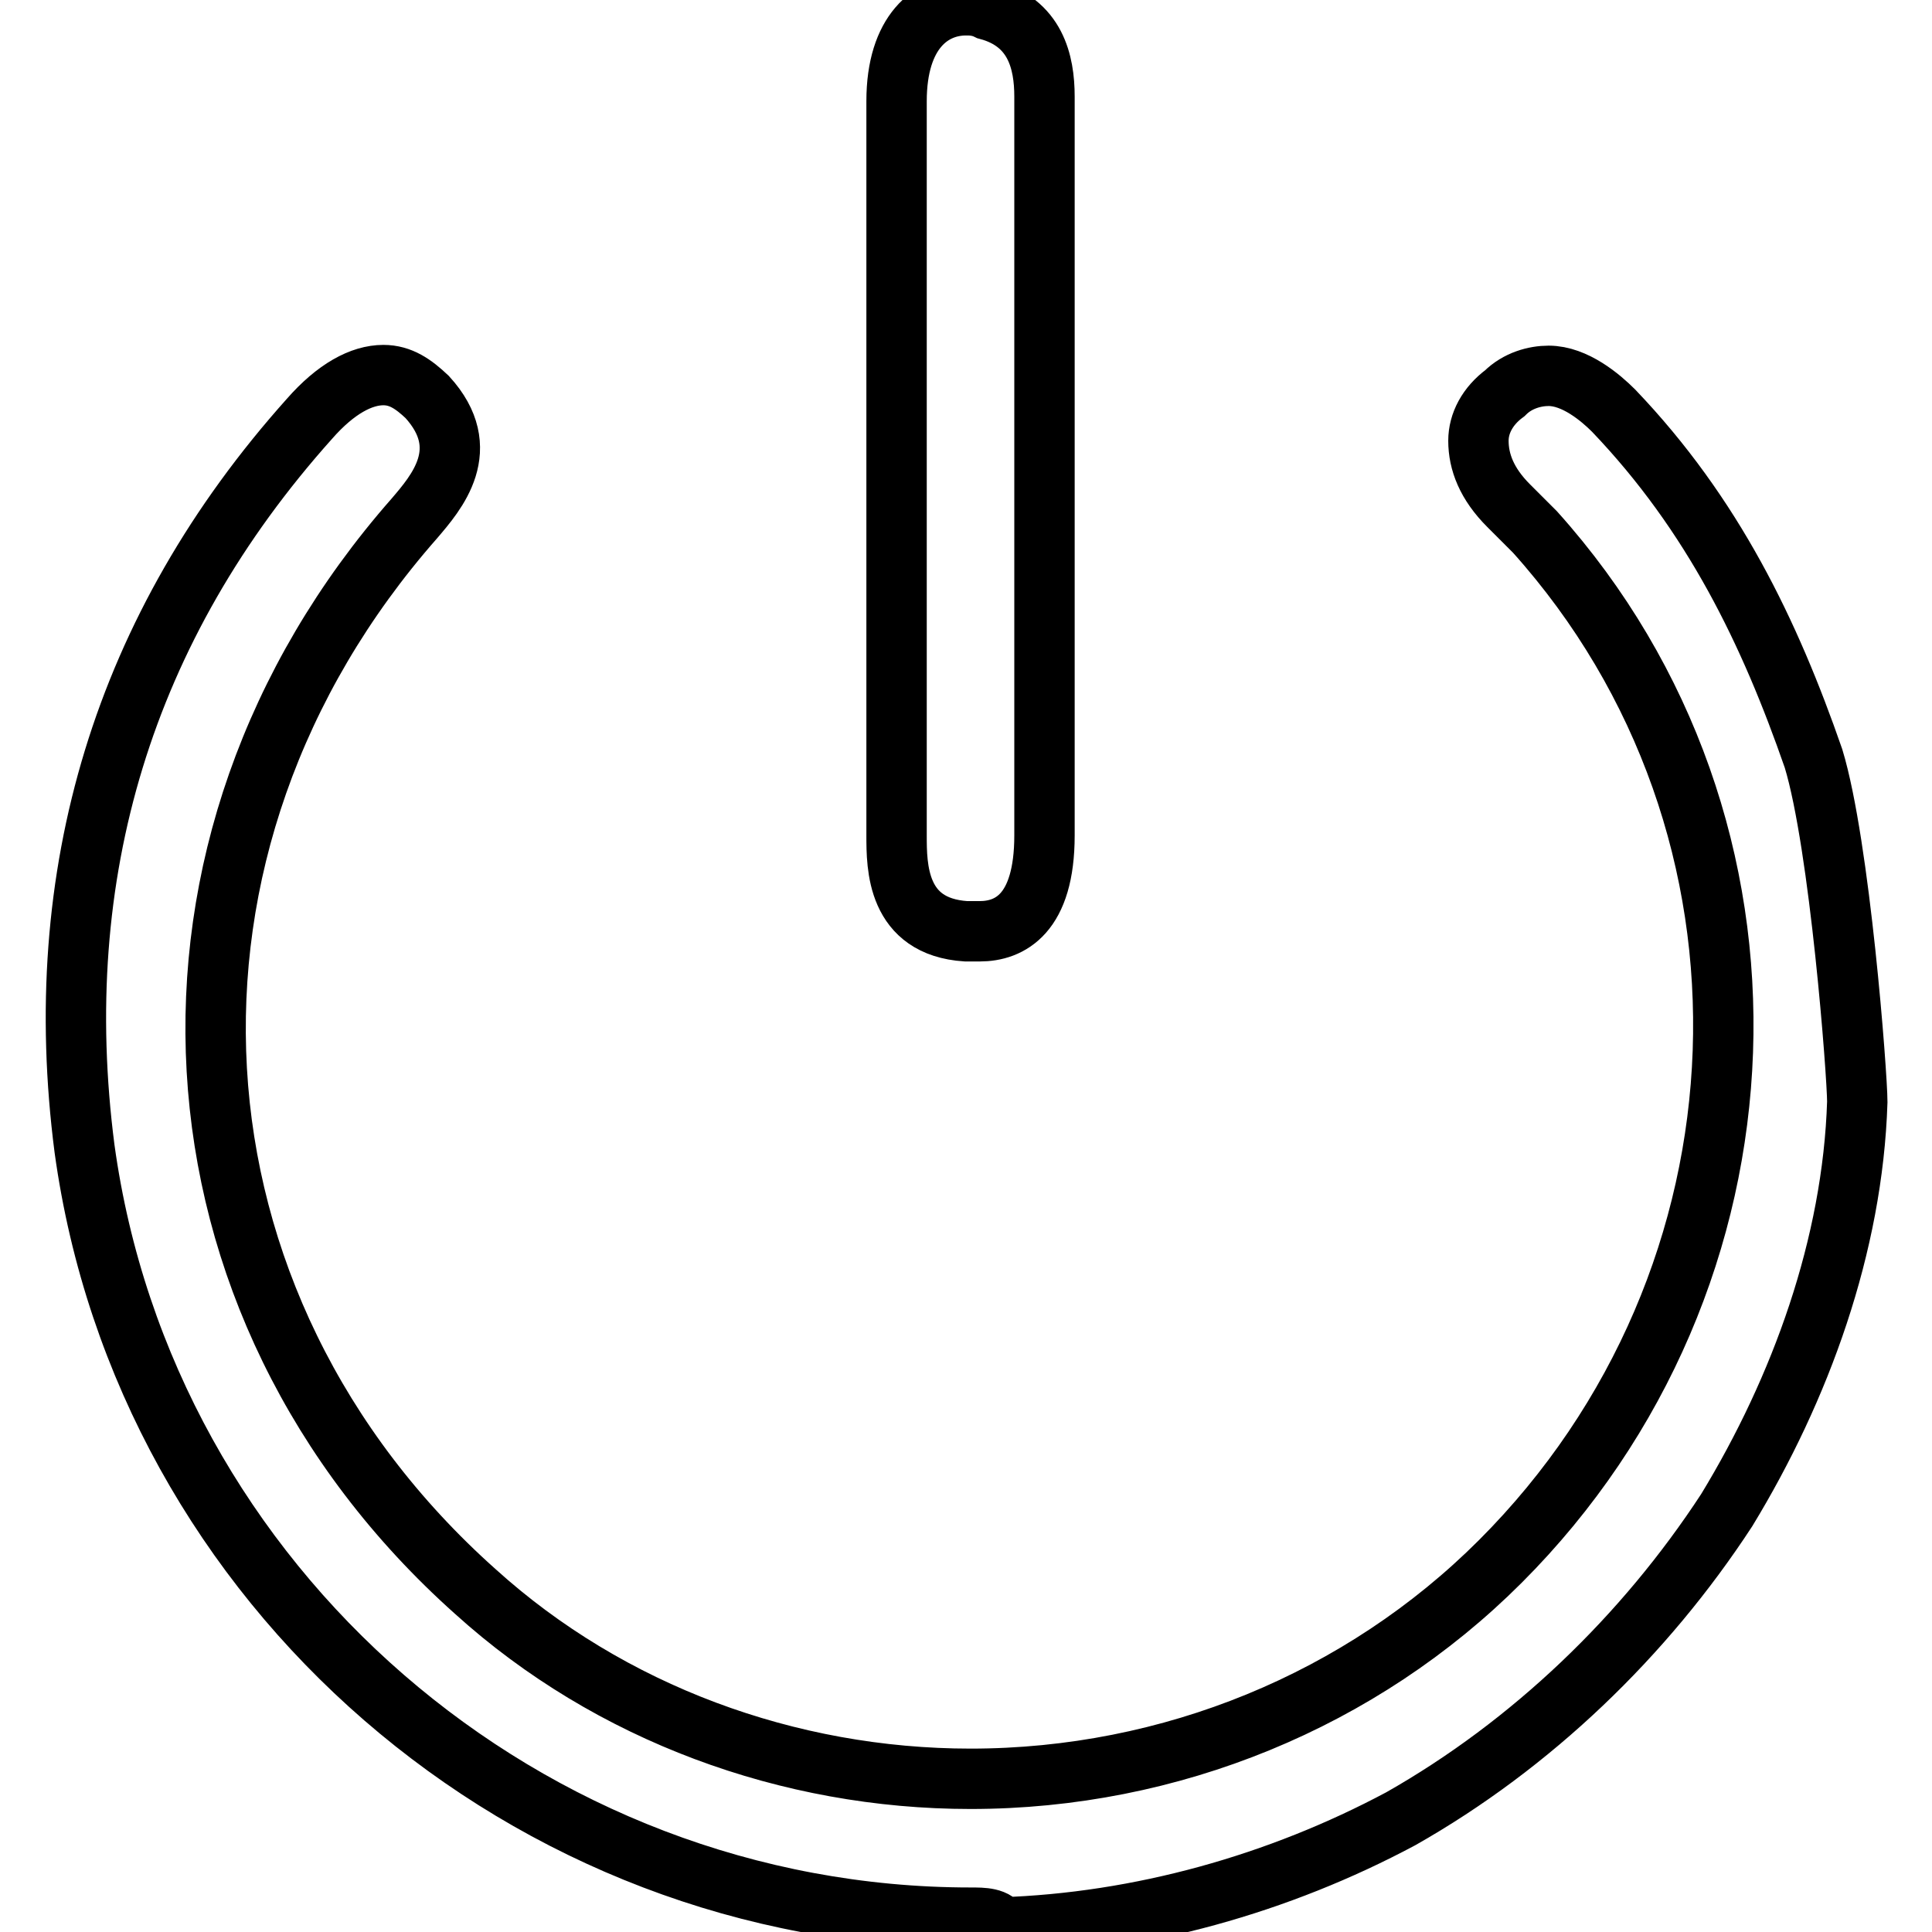
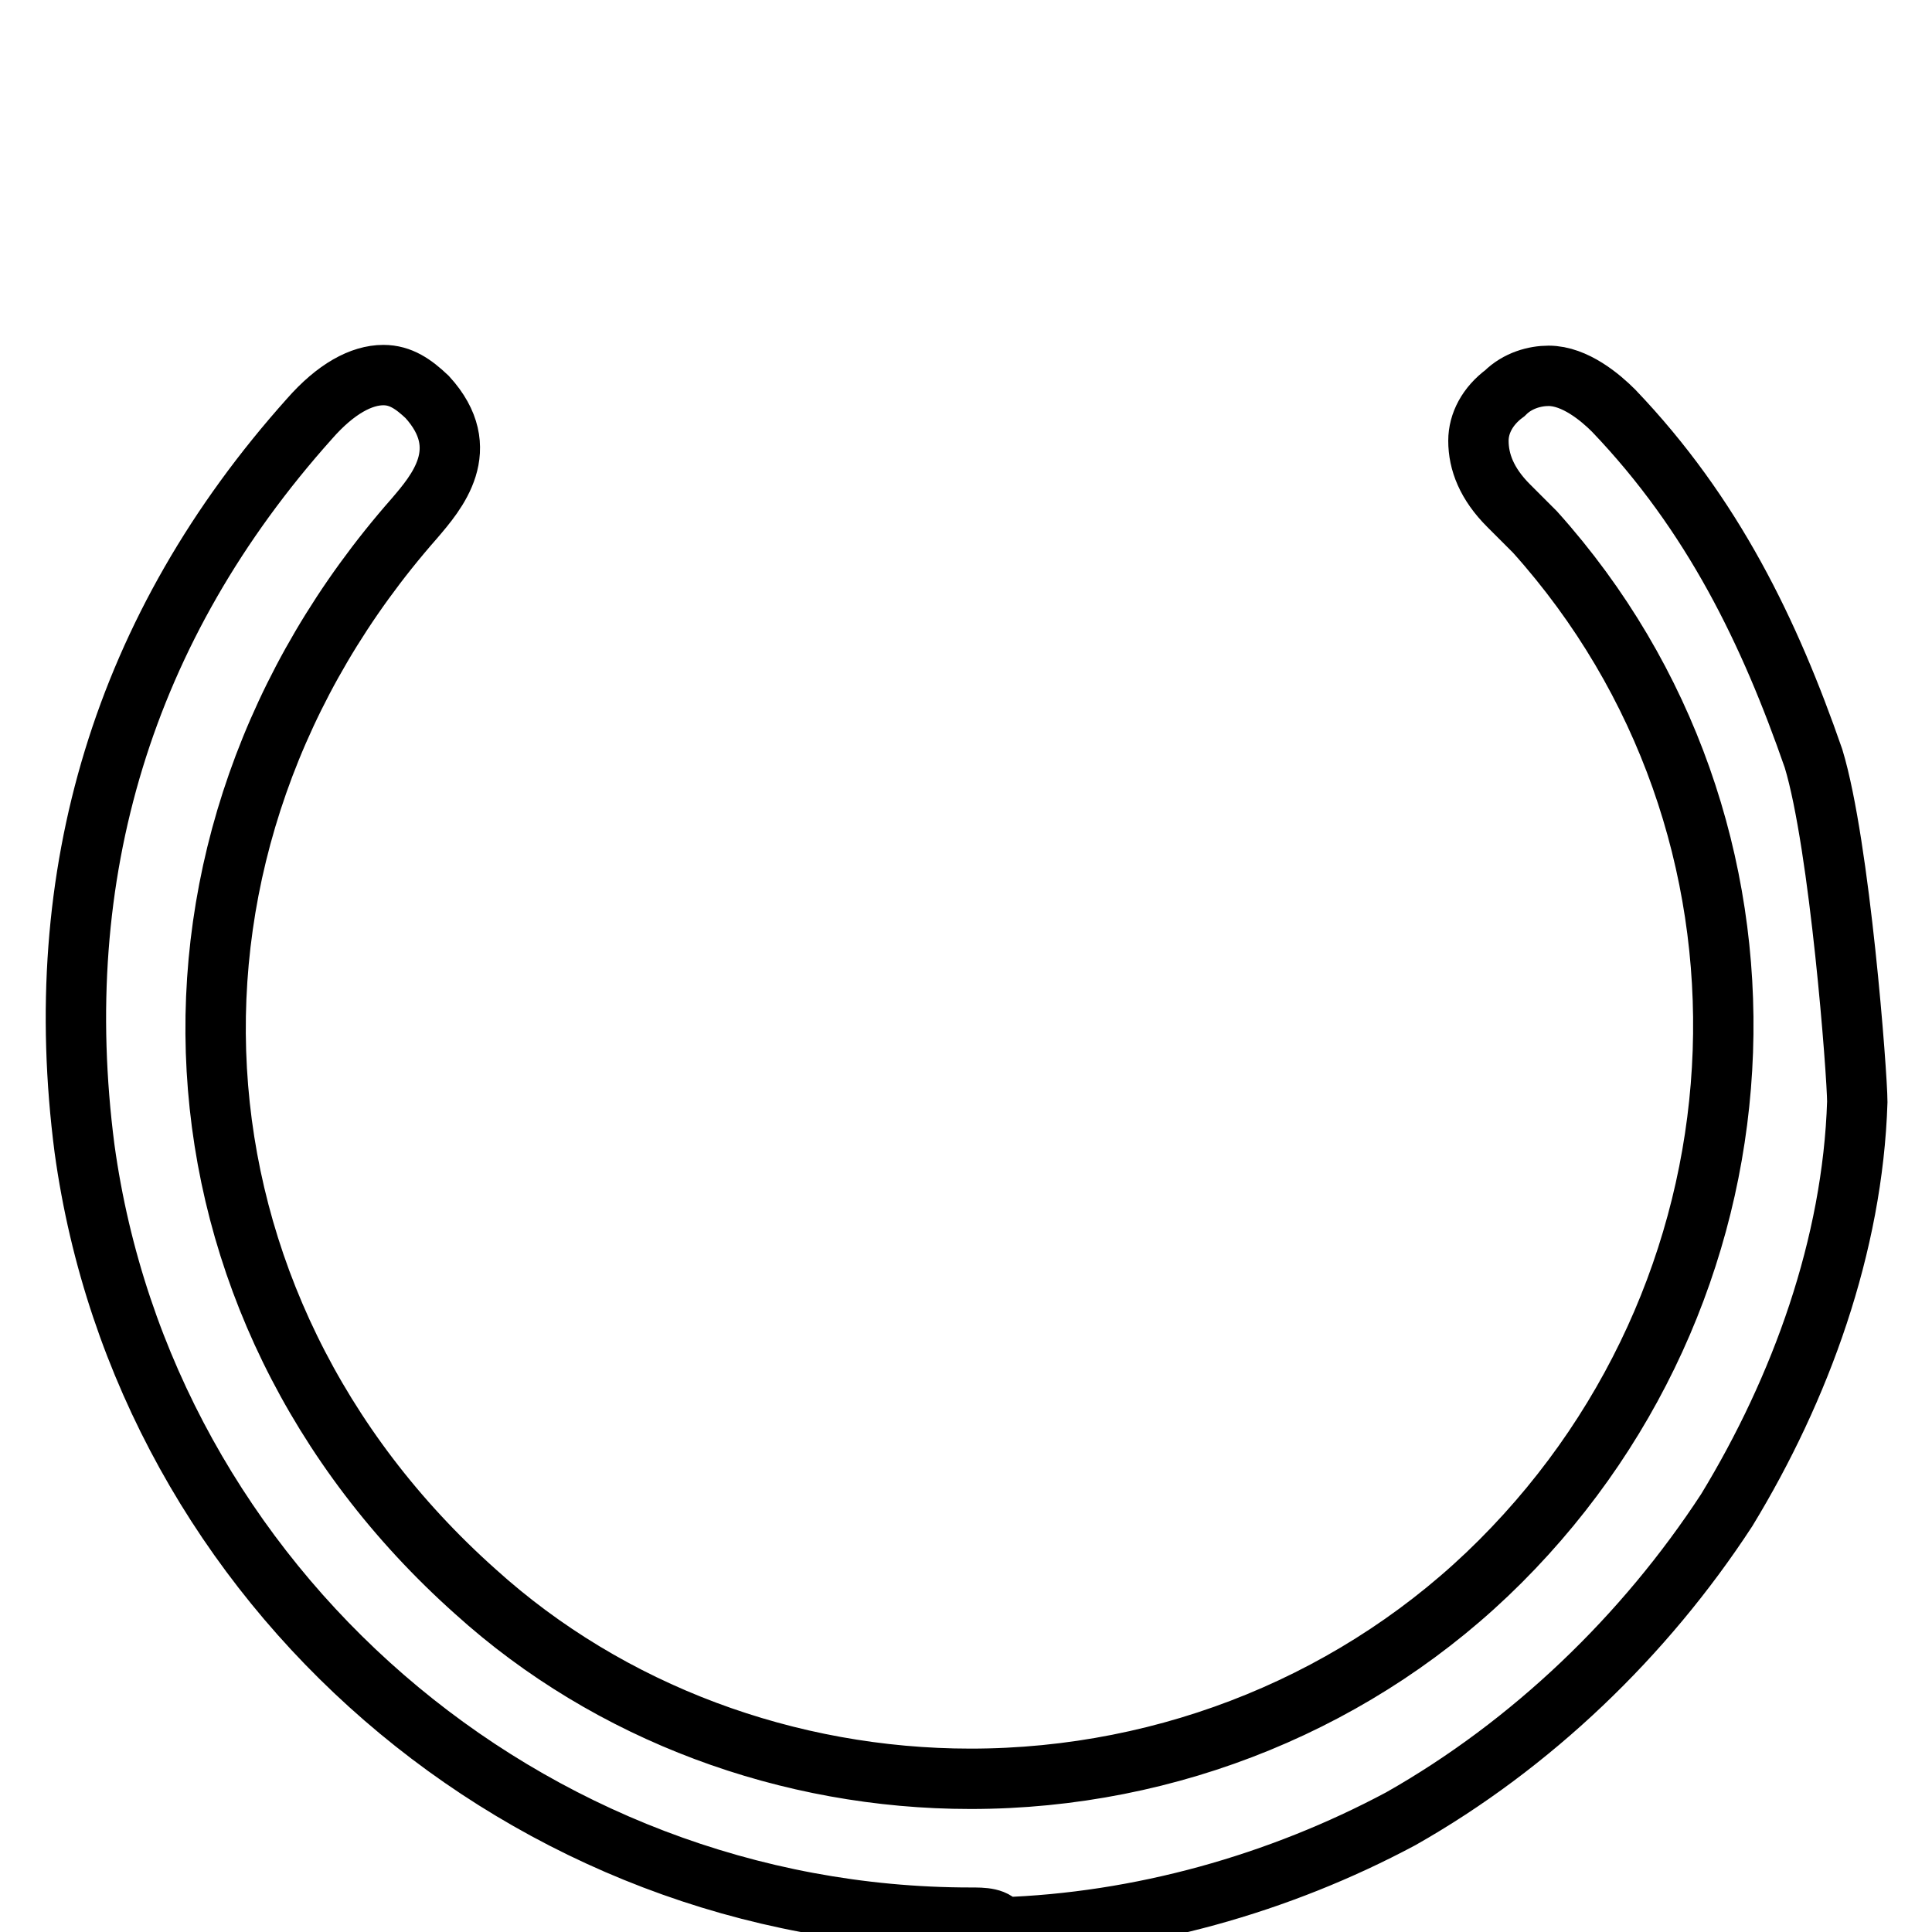
<svg xmlns="http://www.w3.org/2000/svg" version="1.1" x="0px" y="0px" viewBox="0 0 256 256" enable-background="new 0 0 256 256" xml:space="preserve">
  <g>
    <path stroke-width="8" fill-opacity="0" stroke="#000000" d="M128.6,254.1c-58.7,0-109.4-43.8-117.4-101.9C6.5,115.9,16.3,83.1,41,55.5c3.5-4,6.9-5.8,9.8-5.8 c2.3,0,4,1.2,5.8,2.9c6.3,6.9,1.2,12.7-1.7,16.1c-38,43.2-34.5,104.2,8.1,142.2c17.8,16.1,41.5,24.8,65.6,24.8 c26.5,0,51.8-10.4,70.2-28.8c37.4-37.4,39.7-97.3,4.6-136.4l-3.5-3.5c-2.9-2.9-4-5.8-4-8.6c0-2.3,1.2-4.6,3.5-6.3 c1.7-1.7,4-2.3,5.8-2.3c3.5,0,6.9,2.9,8.6,4.6c13.2,13.8,20.7,29.4,26.5,46.1c3.5,11.5,5.8,42,5.8,45.5c-0.6,19-7.5,38-17.3,54.1 c-10.9,16.7-25.9,31.1-43.2,40.9c-16.1,8.6-34.5,13.8-53,14.4C132,254.1,130.3,254.1,128.6,254.1z" />
-     <path stroke-width="8" fill-opacity="0" stroke="#000000" d="M128,123.4c-9.2-0.6-9.2-8.6-9.2-12.7V13.4c0-9.2,4.6-12.7,9.2-12.7c0.6,0,1.7,0,2.9,0.6 c6.3,1.7,7.5,6.9,7.5,11.5v97.9c0,10.4-4.6,12.7-8.6,12.7H128L128,123.4z" />
  </g>
</svg>